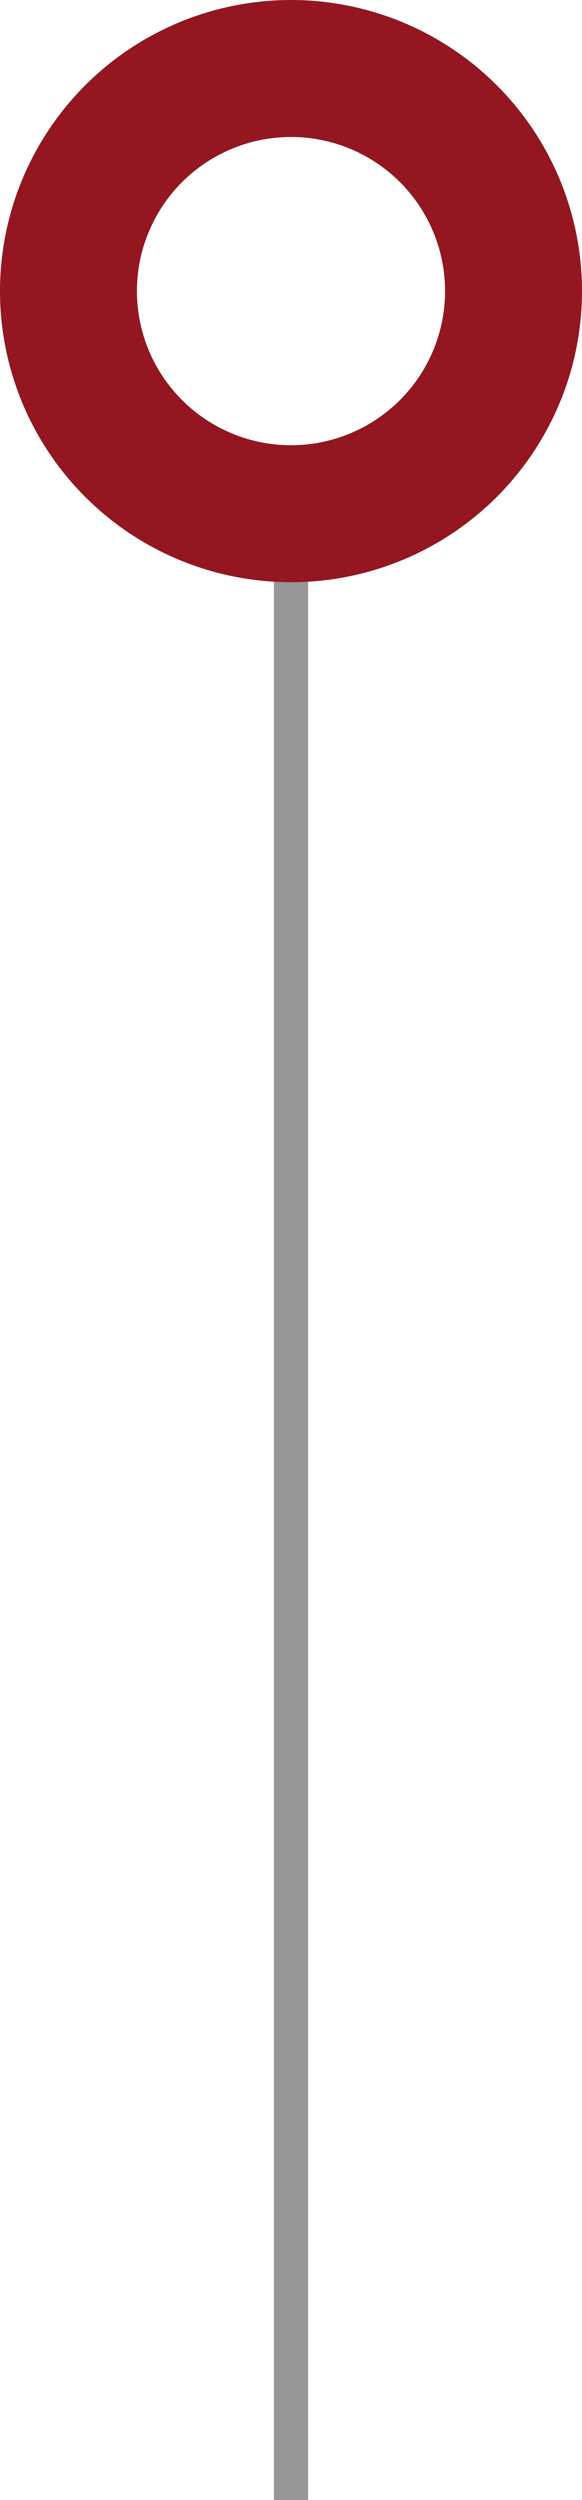
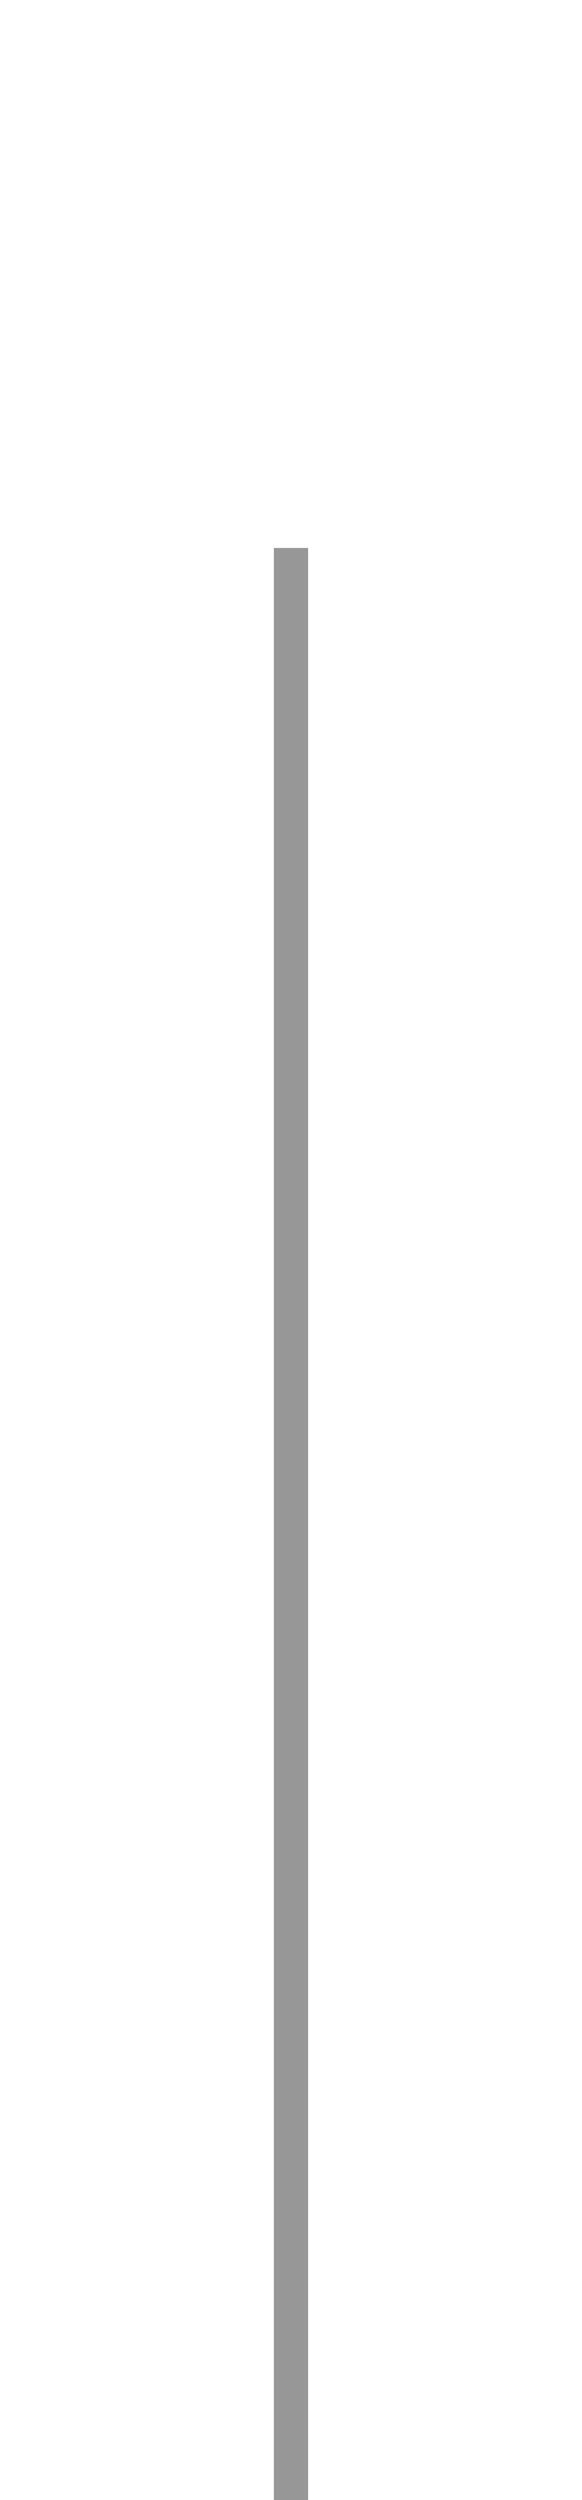
<svg xmlns="http://www.w3.org/2000/svg" width="17" height="73">
  <g transform="translate(2 2)" fill="none" fill-rule="evenodd">
    <path stroke="#979797" stroke-linecap="square" d="M6.5 14.5v56" />
-     <circle stroke="#941621" stroke-width="4" cx="6.5" cy="6.5" r="6.5" />
  </g>
</svg>